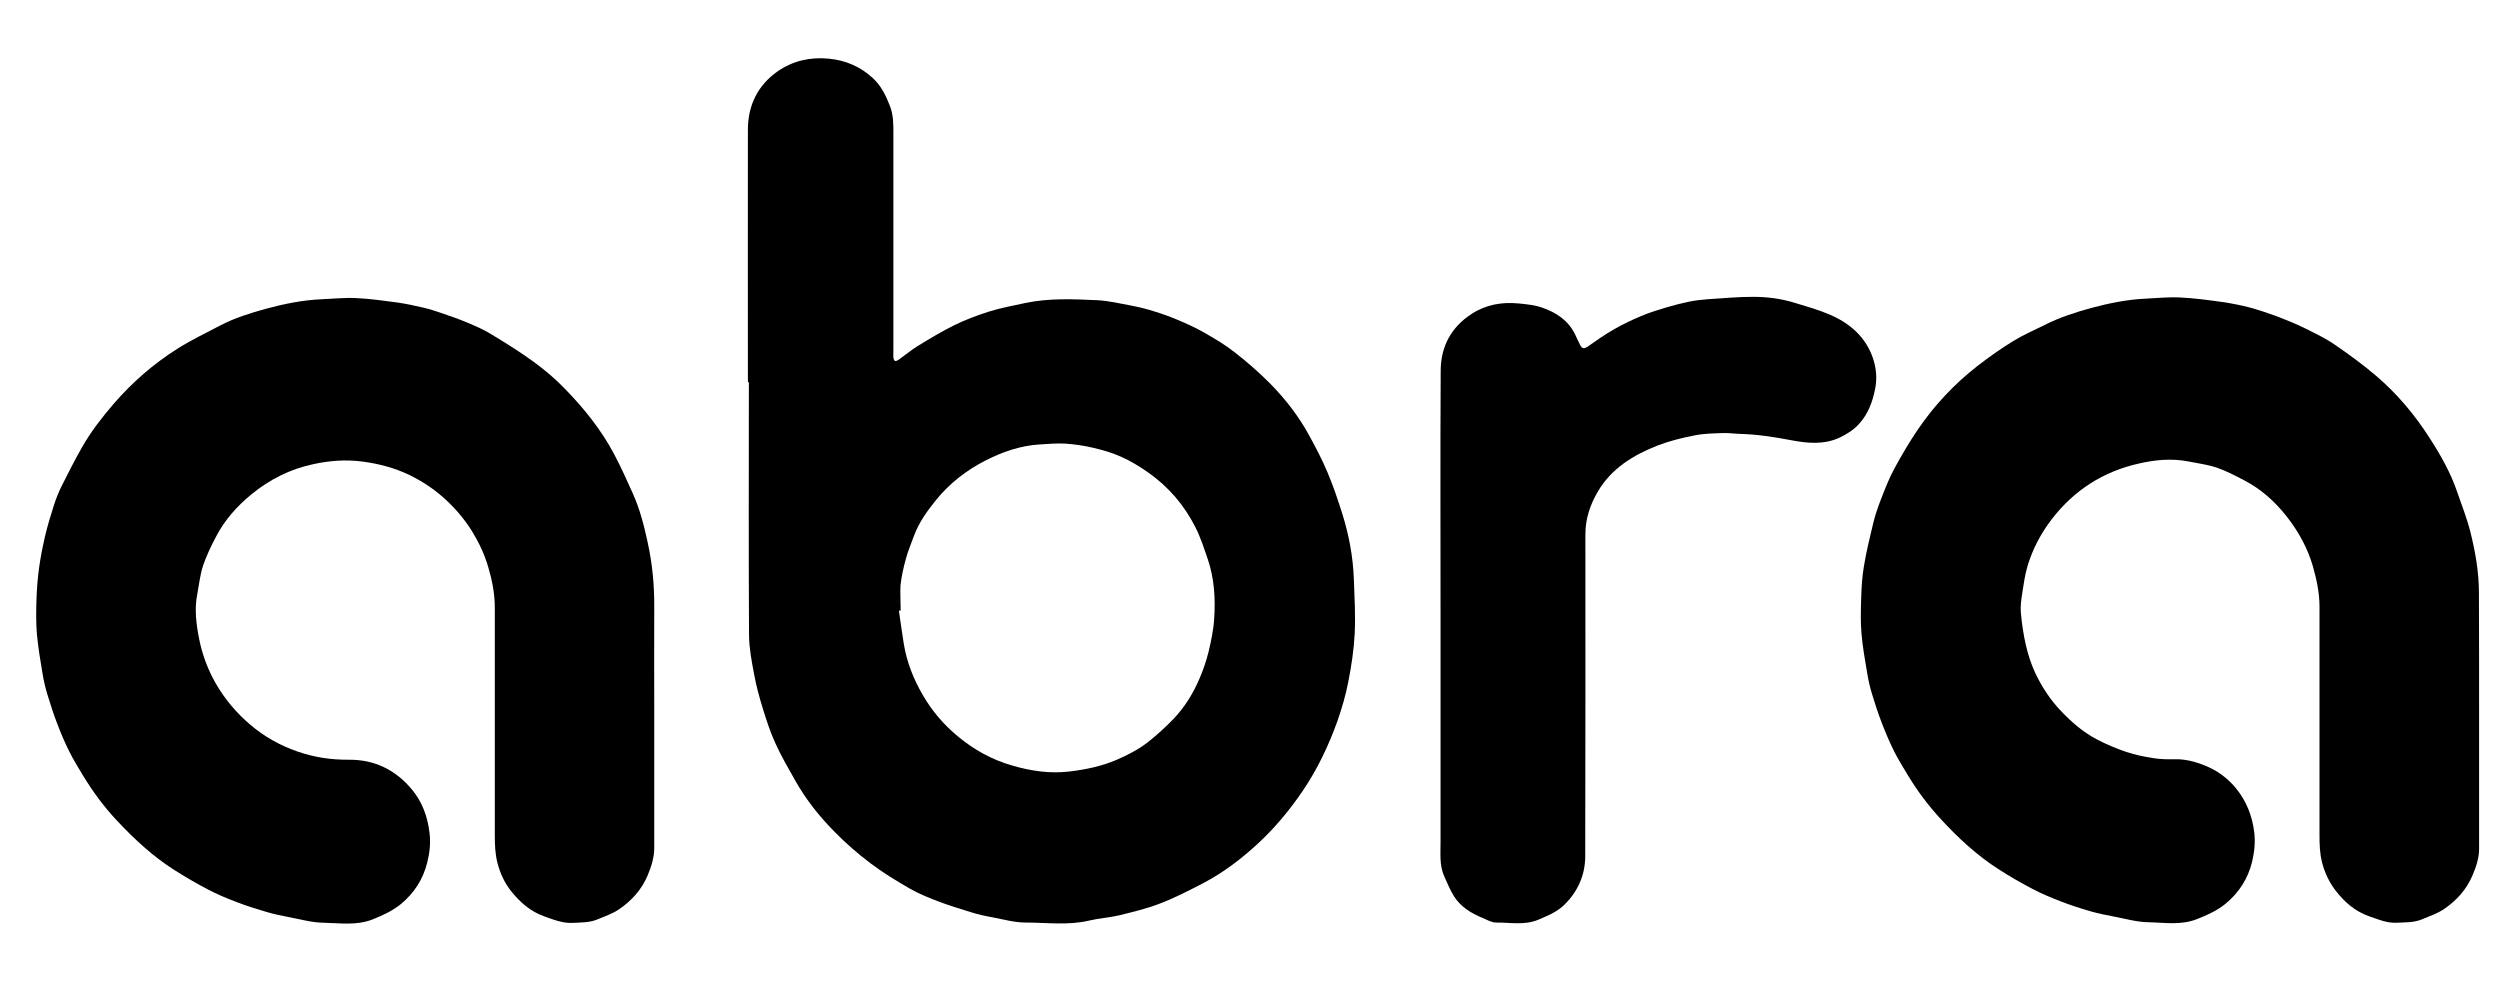
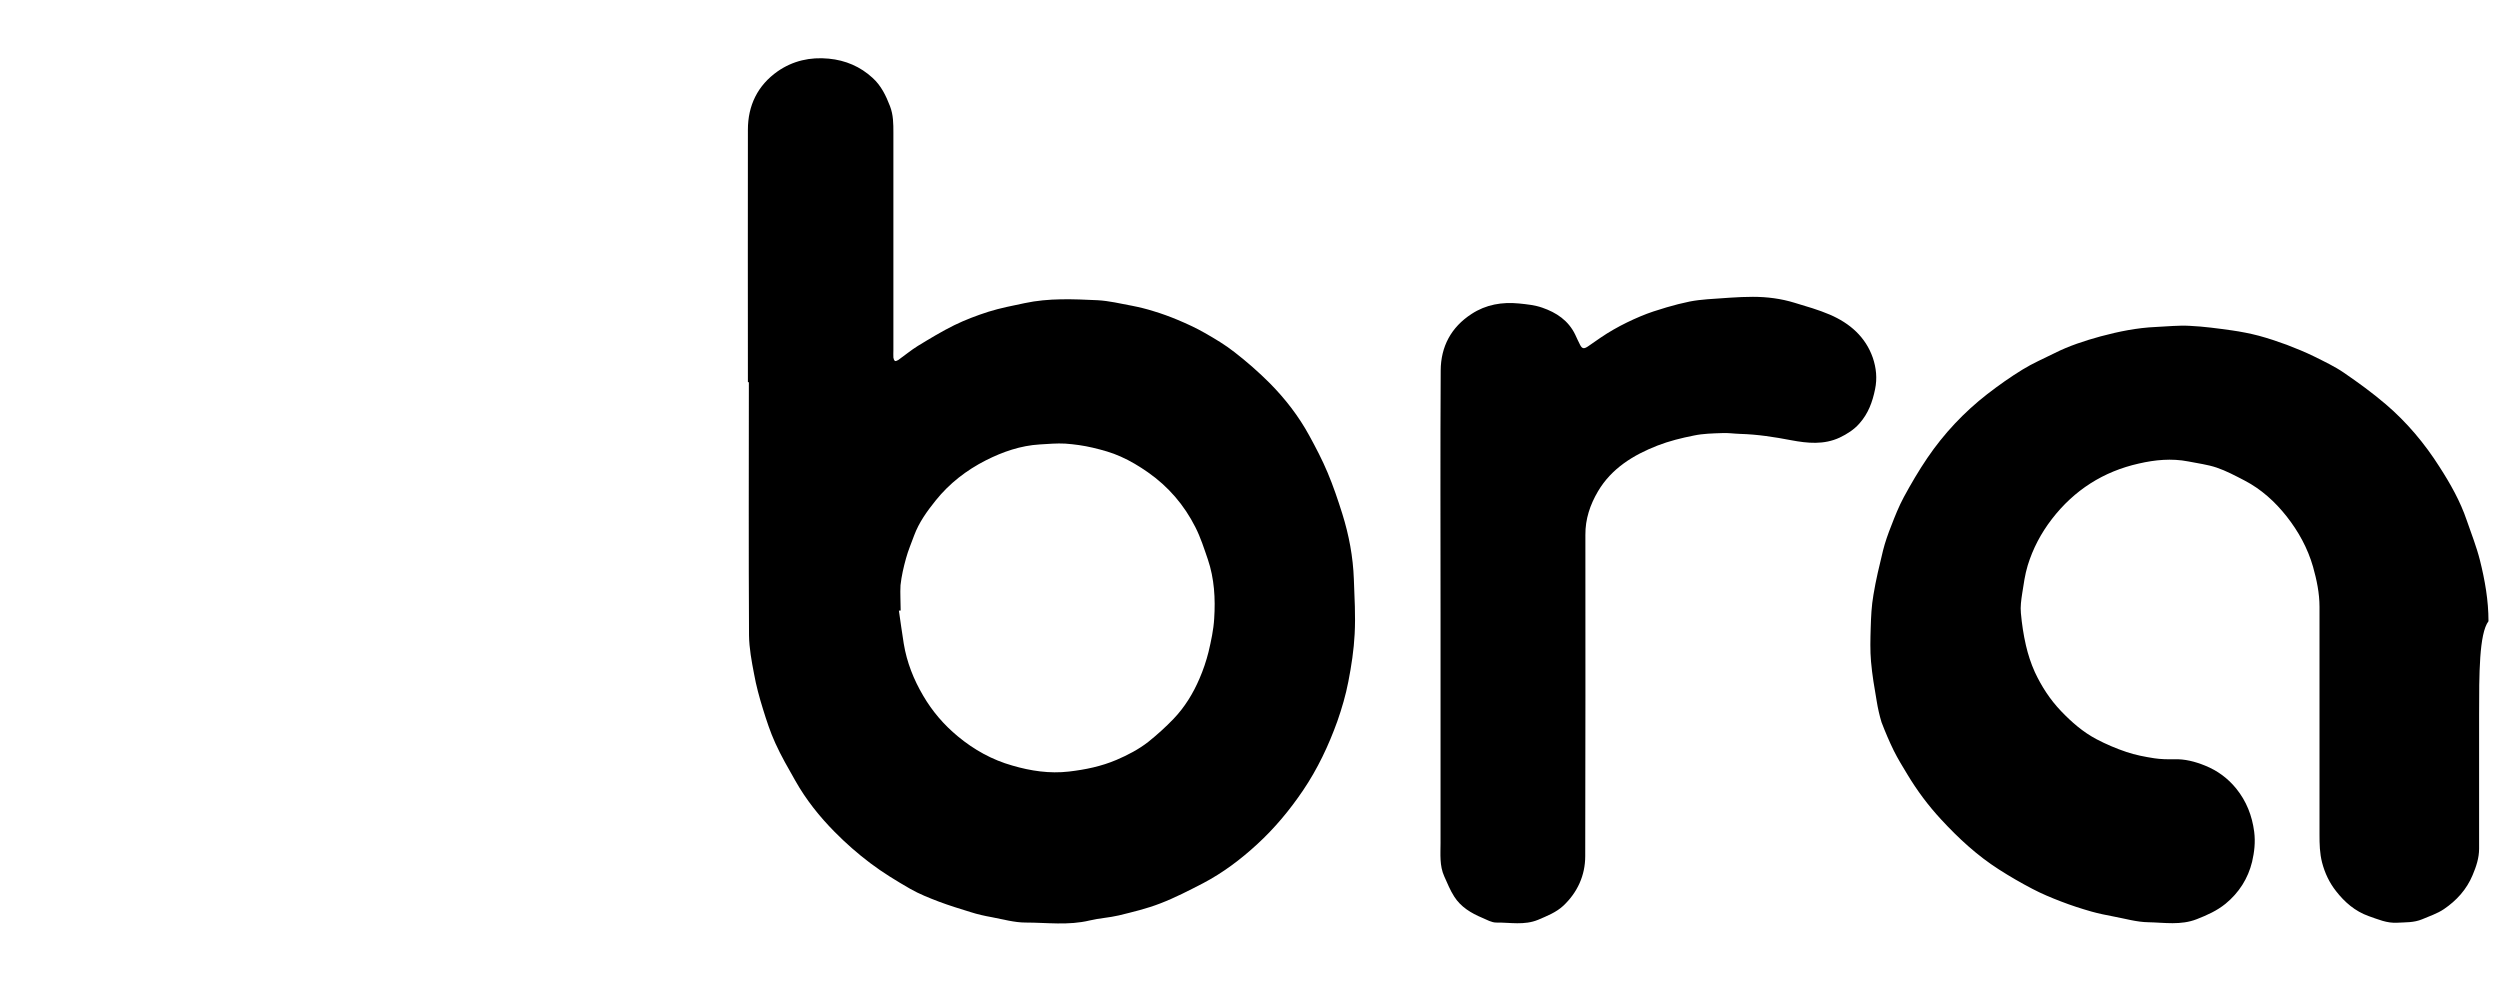
<svg xmlns="http://www.w3.org/2000/svg" version="1.1" id="Layer_1" x="0px" y="0px" viewBox="0 0 1543 609" style="enable-background:new 0 0 1543 609;" xml:space="preserve">
  <path d="M461.6,235.8c0-51.9-0.1-103.8,0-155.7c0-15,6-27.4,18.4-36.1c9.4-6.5,20-8.9,31.5-7.8c10.4,1,19.5,4.9,27.1,11.9  c5.2,4.7,8.2,10.9,10.7,17.4c2.1,5.4,2.1,10.9,2.1,16.5c0,44.7,0,89.5,0,134.2c0,1.5-0.1,3,0,4.5c0.1,0.7,0.4,1.7,1,2.1  c0.3,0.2,1.4-0.2,2-0.6c4.1-2.9,7.9-6.1,12.1-8.7c7.4-4.5,14.8-9,22.5-12.8c6.8-3.3,13.9-6,21.1-8.3c7.3-2.3,14.8-3.7,22.3-5.3  c14.9-3.2,30-2.5,45.1-1.8c7.1,0.4,14.1,2.1,21.1,3.4c4.6,0.9,9.1,2,13.5,3.4c5,1.5,9.9,3.3,14.7,5.3c5.7,2.4,11.4,5,16.8,8.1  c6.3,3.6,12.7,7.4,18.4,11.9c7.6,5.9,14.9,12.3,21.7,19.1c9.5,9.6,17.8,20.3,24.3,32.2c4.1,7.5,8.1,15.1,11.4,23  c3.5,8.3,6.4,16.9,9.1,25.5c4.1,13.1,6.6,26.5,7.1,40.2c0.4,11.3,1.1,22.6,0.5,33.9c-0.5,9.8-2,19.7-3.9,29.4  c-1.6,8.3-4,16.5-6.8,24.5c-5.4,15-12.2,29.4-21.2,42.7c-8.2,12.1-17.5,23.3-28.3,33.2c-10.1,9.3-21.1,17.6-33.3,24  c-8.7,4.5-17.4,9-26.5,12.5c-8.2,3.2-17,5.3-25.6,7.4c-5.9,1.4-12.1,1.7-17.9,3.1c-13.2,3.2-26.4,1.3-39.6,1.3  c-6.9,0-13.9-2-20.8-3.3c-4.5-0.8-9-1.8-13.3-3.2c-6.5-2-13-4-19.4-6.4c-6-2.3-12.1-4.7-17.7-7.9c-8.5-4.9-16.9-10-24.7-15.9  c-7.7-5.8-15.1-12.3-21.9-19.2c-9.4-9.5-17.7-19.9-24.3-31.6c-4.3-7.6-8.8-15.3-12.4-23.3c-3.1-6.8-5.4-13.9-7.6-21  c-2.2-7.1-4.2-14.4-5.5-21.7c-1.5-7.8-3-15.8-3.1-23.7c-0.3-52.1-0.1-104.2-0.1-156.2C461.8,235.8,461.7,235.8,461.6,235.8z   M555.9,376.8c-0.4,0-0.7,0.1-1.1,0.1c1,6.8,1.9,13.6,3,20.4c1.9,11.5,6.1,22.1,12,32.1c5.6,9.6,12.8,18,21.4,25.1  c10,8.3,21.2,14.5,33.6,18c11.3,3.3,22.9,5.1,35,3.7c10.2-1.2,19.9-3.2,29.3-7.2c7-3,13.7-6.5,19.6-11.1c5.5-4.4,10.8-9.2,15.6-14.2  c6.9-7.2,12.1-15.7,16-24.8c2.3-5.3,4.2-10.9,5.6-16.5c1.6-6.8,3.1-13.7,3.5-20.6c0.8-12.3,0.1-24.7-3.9-36.5  c-2.3-6.7-4.5-13.6-7.7-19.9c-6.9-13.7-16.7-25.1-29.3-33.9c-5.3-3.7-10.9-7.1-16.8-9.7c-5.5-2.5-11.4-4.1-17.3-5.5  c-5.5-1.3-11.3-2.1-16.9-2.5c-5.2-0.3-10.5,0.2-15.7,0.5c-11.8,0.7-22.8,4.5-33.3,9.8c-12,6.1-22.5,14.2-31,24.8  c-5.3,6.6-10.3,13.5-13.3,21.6c-1.7,4.7-3.7,9.3-5,14.1c-1.5,5.4-2.8,11-3.4,16.6C555.5,366.2,555.9,371.5,555.9,376.8z" />
-   <path d="M403.8,440.8c0,27.5,0,55,0,82.5c0,5.8-1.7,11.2-3.9,16.6c-3.7,9-9.9,15.9-17.8,21.3c-4.1,2.8-8.7,4.3-13.2,6.2  c-5,2.1-10,1.9-15,2.2c-6.5,0.4-12.3-2-18.2-4.1c-8.3-3-14.6-8.5-20-15.2c-4.2-5.2-7-11.2-8.7-17.8c-1.4-5.6-1.6-11.2-1.6-16.8  c0-46.9,0-93.8,0-140.7c0-8.5-1.6-16.6-4-24.8c-2.3-8-5.8-15.4-10.1-22.4c-5-8-11.2-15.1-18.3-21.3c-6.2-5.4-13.1-9.8-20.4-13.4  c-9.1-4.3-18.7-6.9-28.8-8.2c-10.3-1.4-20.5-0.6-30.5,1.6c-14.2,3-26.9,9.4-38.1,18.6c-8.9,7.3-16.5,15.8-21.8,26  c-3.1,5.9-6,11.9-8.1,18.1c-1.8,5.5-2.4,11.5-3.5,17.3c-1.9,9.3-0.7,18.6,1.1,27.8c1.9,9.6,5.3,18.8,10.2,27.4  c5.7,9.9,12.9,18.4,21.5,25.7c8.6,7.3,18.3,12.7,28.9,16.4c10.3,3.6,20.9,5.2,31.9,5.1c15.7-0.1,28.6,6.2,38.6,18.1  c6.5,7.7,9.9,16.8,11.1,27c0.8,6.3,0.1,12.4-1.4,18.3c-2.5,10.3-8.1,19-16.4,25.8c-5.2,4.2-11.2,6.9-17.4,9.4  c-10.1,3.9-20.4,2.2-30.5,2c-6.9-0.1-13.9-2.1-20.8-3.4c-4.6-0.9-9.2-1.8-13.6-3.1c-6.4-1.9-12.9-3.9-19.1-6.3  c-6-2.3-11.9-4.7-17.5-7.7c-7.1-3.7-14.1-7.8-20.9-12.1c-13.2-8.4-24.6-19-35.3-30.4c-8-8.5-14.9-17.9-21-27.9  c-2.9-4.8-5.9-9.7-8.4-14.7c-2.8-5.6-5.3-11.5-7.5-17.3c-2.2-5.7-4.1-11.6-5.9-17.5c-1.3-4.3-2.4-8.7-3.1-13.1  c-1.4-8.1-2.7-16.3-3.5-24.4c-0.6-6.9-0.5-13.9-0.3-20.9c0.2-6.7,0.7-13.5,1.6-20.1c0.9-6.6,2.2-13.1,3.7-19.6  c1.5-6.4,3.4-12.7,5.4-18.9c1.3-4.1,2.9-8.2,4.8-12c4-8.1,8.2-16.2,12.6-24c5.5-9.7,12.3-18.4,19.5-26.8  c11.5-13.3,24.6-24.7,39.3-34c8.5-5.4,17.6-9.7,26.5-14.4c9-4.7,18.7-7.7,28.5-10.4c11.2-3,22.5-5.3,34.1-5.8  c7.2-0.3,14.5-1.1,21.7-0.7c8.4,0.4,16.7,1.6,25,2.7c5.6,0.8,11.1,2,16.6,3.3c3.4,0.8,6.7,1.9,10,3c5.6,1.9,11.1,3.8,16.6,6.1  c5,2.1,10.1,4.3,14.8,7.2c9.1,5.5,18.1,11.1,26.7,17.4c6.7,4.9,13.1,10.4,18.8,16.3c11.8,12.1,22.4,25.3,30.4,40.4  c4.1,7.8,7.8,15.9,11.4,24c4.3,9.5,6.9,19.5,9.1,29.7c3,13.4,4.3,26.9,4.2,40.6C403.7,396.5,403.8,418.7,403.8,440.8z" />
-   <path d="M1530.1,441.3c0,27.5,0,55,0,82.5c0,5.8-1.8,11.1-4,16.3c-3.7,8.9-9.9,15.7-17.7,21c-4.1,2.8-8.9,4.3-13.5,6.3  c-5.1,2.1-10.1,1.8-15.3,2.1c-6.4,0.4-11.9-2.1-17.7-4.1c-8.4-3-14.8-8.6-20.1-15.4c-4.1-5.2-6.9-11.1-8.6-17.6  c-1.5-5.8-1.6-11.5-1.6-17.3c0-46.8,0-93.7,0-140.5c0-8.5-1.7-16.6-4-24.8c-3.3-11.5-9-21.8-16.3-31.1c-7.2-9.1-15.7-16.8-26.1-22.2  c-5.6-2.9-11.2-5.9-17.1-7.9c-5.6-1.9-11.6-2.6-17.5-3.8c-10.3-2-20.5-1-30.5,1.3c-21.9,4.9-39.9,16.4-53.7,34.3  c-6.7,8.7-11.7,18.2-14.9,28.6c-1.7,5.6-2.5,11.5-3.4,17.3c-0.6,4-1.2,8.1-0.8,12.1c0.6,6.7,1.6,13.4,3.1,19.9  c1.3,5.6,3.1,11.2,5.5,16.5c4.1,8.8,9.4,17,16.2,24.1c6.5,6.8,13.5,12.9,21.8,17.3c5.9,3.1,12.2,5.8,18.5,7.9  c5.6,1.9,11.4,3,17.2,3.9c4,0.6,8.1,0.7,12.2,0.6c6.7-0.2,12.9,1.4,19.1,3.9c7.7,3.1,14.1,7.8,19.3,14.2c6.3,7.8,9.8,16.7,11.1,26.7  c0.8,6.4,0.1,12.5-1.3,18.5c-2.5,10.3-8.1,19.1-16.4,25.9c-5.3,4.3-11.3,7-17.7,9.5c-9.9,3.9-20,2.1-30,1.9  c-7.1-0.1-14.2-2.2-21.2-3.5c-4.7-0.9-9.3-1.8-13.9-3.1c-6.3-1.8-12.5-3.8-18.7-6.2c-6-2.3-12-4.8-17.7-7.8c-7.1-3.7-14-7.7-20.7-12  c-13.3-8.5-24.9-19.2-35.6-30.8c-7.9-8.5-14.9-17.9-20.9-27.9c-2.9-4.8-5.8-9.5-8.3-14.5c-2.8-5.7-5.3-11.6-7.6-17.6  c-2.2-5.7-4.1-11.6-5.9-17.5c-1.3-4.3-2.3-8.7-3-13.1c-1.4-8.1-2.8-16.2-3.5-24.4c-0.6-6.8-0.4-13.8-0.2-20.6  c0.2-6.9,0.5-13.8,1.7-20.6c1.5-9.2,3.7-18.2,5.9-27.3c1.3-5.2,3.1-10.3,5.1-15.3c2.3-6,4.7-12,7.7-17.6c4.5-8.3,9.3-16.5,14.6-24.3  c10.2-15,22.6-28.2,37-39.4c7-5.4,14.2-10.5,21.7-15.1c6.3-3.9,13.1-6.8,19.7-10.1c9.1-4.6,18.7-7.7,28.5-10.4  c11.2-3,22.5-5.3,34.1-5.8c7-0.3,14-1.1,20.9-0.7c8.7,0.4,17.4,1.6,26,2.8c5.6,0.8,11.2,1.9,16.6,3.3c5.9,1.6,11.6,3.5,17.3,5.6  c5.7,2.2,11.4,4.5,16.9,7.2c6.2,3.1,12.6,6.1,18.3,10c8.9,6.1,17.7,12.5,25.9,19.5c13,11.1,24,24.2,33.2,38.7  c6.7,10.4,12.8,21.2,16.8,33c2.8,8.1,6,16.2,8.1,24.5c3.1,12.4,5.3,24.9,5.3,37.7C1530.1,391.1,1530.1,416.2,1530.1,441.3z" />
+   <path d="M1530.1,441.3c0,27.5,0,55,0,82.5c0,5.8-1.8,11.1-4,16.3c-3.7,8.9-9.9,15.7-17.7,21c-4.1,2.8-8.9,4.3-13.5,6.3  c-5.1,2.1-10.1,1.8-15.3,2.1c-6.4,0.4-11.9-2.1-17.7-4.1c-8.4-3-14.8-8.6-20.1-15.4c-4.1-5.2-6.9-11.1-8.6-17.6  c-1.5-5.8-1.6-11.5-1.6-17.3c0-46.8,0-93.7,0-140.5c0-8.5-1.7-16.6-4-24.8c-3.3-11.5-9-21.8-16.3-31.1c-7.2-9.1-15.7-16.8-26.1-22.2  c-5.6-2.9-11.2-5.9-17.1-7.9c-5.6-1.9-11.6-2.6-17.5-3.8c-10.3-2-20.5-1-30.5,1.3c-21.9,4.9-39.9,16.4-53.7,34.3  c-6.7,8.7-11.7,18.2-14.9,28.6c-1.7,5.6-2.5,11.5-3.4,17.3c-0.6,4-1.2,8.1-0.8,12.1c0.6,6.7,1.6,13.4,3.1,19.9  c1.3,5.6,3.1,11.2,5.5,16.5c4.1,8.8,9.4,17,16.2,24.1c6.5,6.8,13.5,12.9,21.8,17.3c5.9,3.1,12.2,5.8,18.5,7.9  c5.6,1.9,11.4,3,17.2,3.9c4,0.6,8.1,0.7,12.2,0.6c6.7-0.2,12.9,1.4,19.1,3.9c7.7,3.1,14.1,7.8,19.3,14.2c6.3,7.8,9.8,16.7,11.1,26.7  c0.8,6.4,0.1,12.5-1.3,18.5c-2.5,10.3-8.1,19.1-16.4,25.9c-5.3,4.3-11.3,7-17.7,9.5c-9.9,3.9-20,2.1-30,1.9  c-7.1-0.1-14.2-2.2-21.2-3.5c-4.7-0.9-9.3-1.8-13.9-3.1c-6.3-1.8-12.5-3.8-18.7-6.2c-6-2.3-12-4.8-17.7-7.8c-7.1-3.7-14-7.7-20.7-12  c-13.3-8.5-24.9-19.2-35.6-30.8c-7.9-8.5-14.9-17.9-20.9-27.9c-2.9-4.8-5.8-9.5-8.3-14.5c-2.8-5.7-5.3-11.6-7.6-17.6  c-1.3-4.3-2.3-8.7-3-13.1c-1.4-8.1-2.8-16.2-3.5-24.4c-0.6-6.8-0.4-13.8-0.2-20.6  c0.2-6.9,0.5-13.8,1.7-20.6c1.5-9.2,3.7-18.2,5.9-27.3c1.3-5.2,3.1-10.3,5.1-15.3c2.3-6,4.7-12,7.7-17.6c4.5-8.3,9.3-16.5,14.6-24.3  c10.2-15,22.6-28.2,37-39.4c7-5.4,14.2-10.5,21.7-15.1c6.3-3.9,13.1-6.8,19.7-10.1c9.1-4.6,18.7-7.7,28.5-10.4  c11.2-3,22.5-5.3,34.1-5.8c7-0.3,14-1.1,20.9-0.7c8.7,0.4,17.4,1.6,26,2.8c5.6,0.8,11.2,1.9,16.6,3.3c5.9,1.6,11.6,3.5,17.3,5.6  c5.7,2.2,11.4,4.5,16.9,7.2c6.2,3.1,12.6,6.1,18.3,10c8.9,6.1,17.7,12.5,25.9,19.5c13,11.1,24,24.2,33.2,38.7  c6.7,10.4,12.8,21.2,16.8,33c2.8,8.1,6,16.2,8.1,24.5c3.1,12.4,5.3,24.9,5.3,37.7C1530.1,391.1,1530.1,416.2,1530.1,441.3z" />
  <path d="M889.1,378.3c0-49.9-0.2-99.8,0.1-149.7c0.1-14.7,6.4-26.6,19-34.8c9-5.9,18.9-7.5,29.3-6.5c4.9,0.5,9.9,1,14.4,2.6  c8.7,3,16.1,7.9,20.3,16.6c1,2.1,1.9,4.2,3,6.3c1.3,2.6,2.5,2.6,4.9,1c5.2-3.6,10.3-7.3,15.8-10.4c5.4-3.1,11-5.8,16.7-8.2  c5.2-2.2,10.6-3.9,16-5.5c4.7-1.4,9.5-2.6,14.3-3.6c3.6-0.7,7.2-1.1,10.9-1.4c9.4-0.6,18.7-1.5,28.1-1.5c8.7,0,17.4,1.1,25.8,3.7  c7.3,2.2,14.7,4.3,21.7,7.3c12.3,5.3,22,13.7,26.5,26.6c2.1,6.2,2.8,12.7,1.4,19.4c-1.6,7.9-4.2,15-9.6,21.1  c-3.4,3.9-7.7,6.6-12.3,8.8c-9.7,4.5-19.8,3.5-29.9,1.6c-10.4-2-20.8-3.6-31.4-3.9c-3.7-0.1-7.5-0.7-11.2-0.5  c-5.8,0.2-11.7,0.3-17.4,1.5c-7.6,1.5-15.3,3.4-22.5,6.2c-14.8,5.8-28.3,14-36.7,28.2c-4.9,8.3-7.9,17.2-7.8,27  c0,66.1,0.1,132.2-0.1,198.2c0,11.9-4.8,22.4-13.5,30.6c-4.4,4.1-10,6.3-15.6,8.7c-8.5,3.5-17.2,1.6-25.8,1.7  c-2.9,0-5.8-1.7-8.6-2.9c-6.9-2.9-13.3-6.7-17.4-13.2c-2.5-3.9-4.2-8.2-6.1-12.4c-3-6.6-2.3-13.7-2.3-20.7  C889.1,472.8,889.1,425.6,889.1,378.3C889.1,378.3,889.1,378.3,889.1,378.3z" />
</svg>